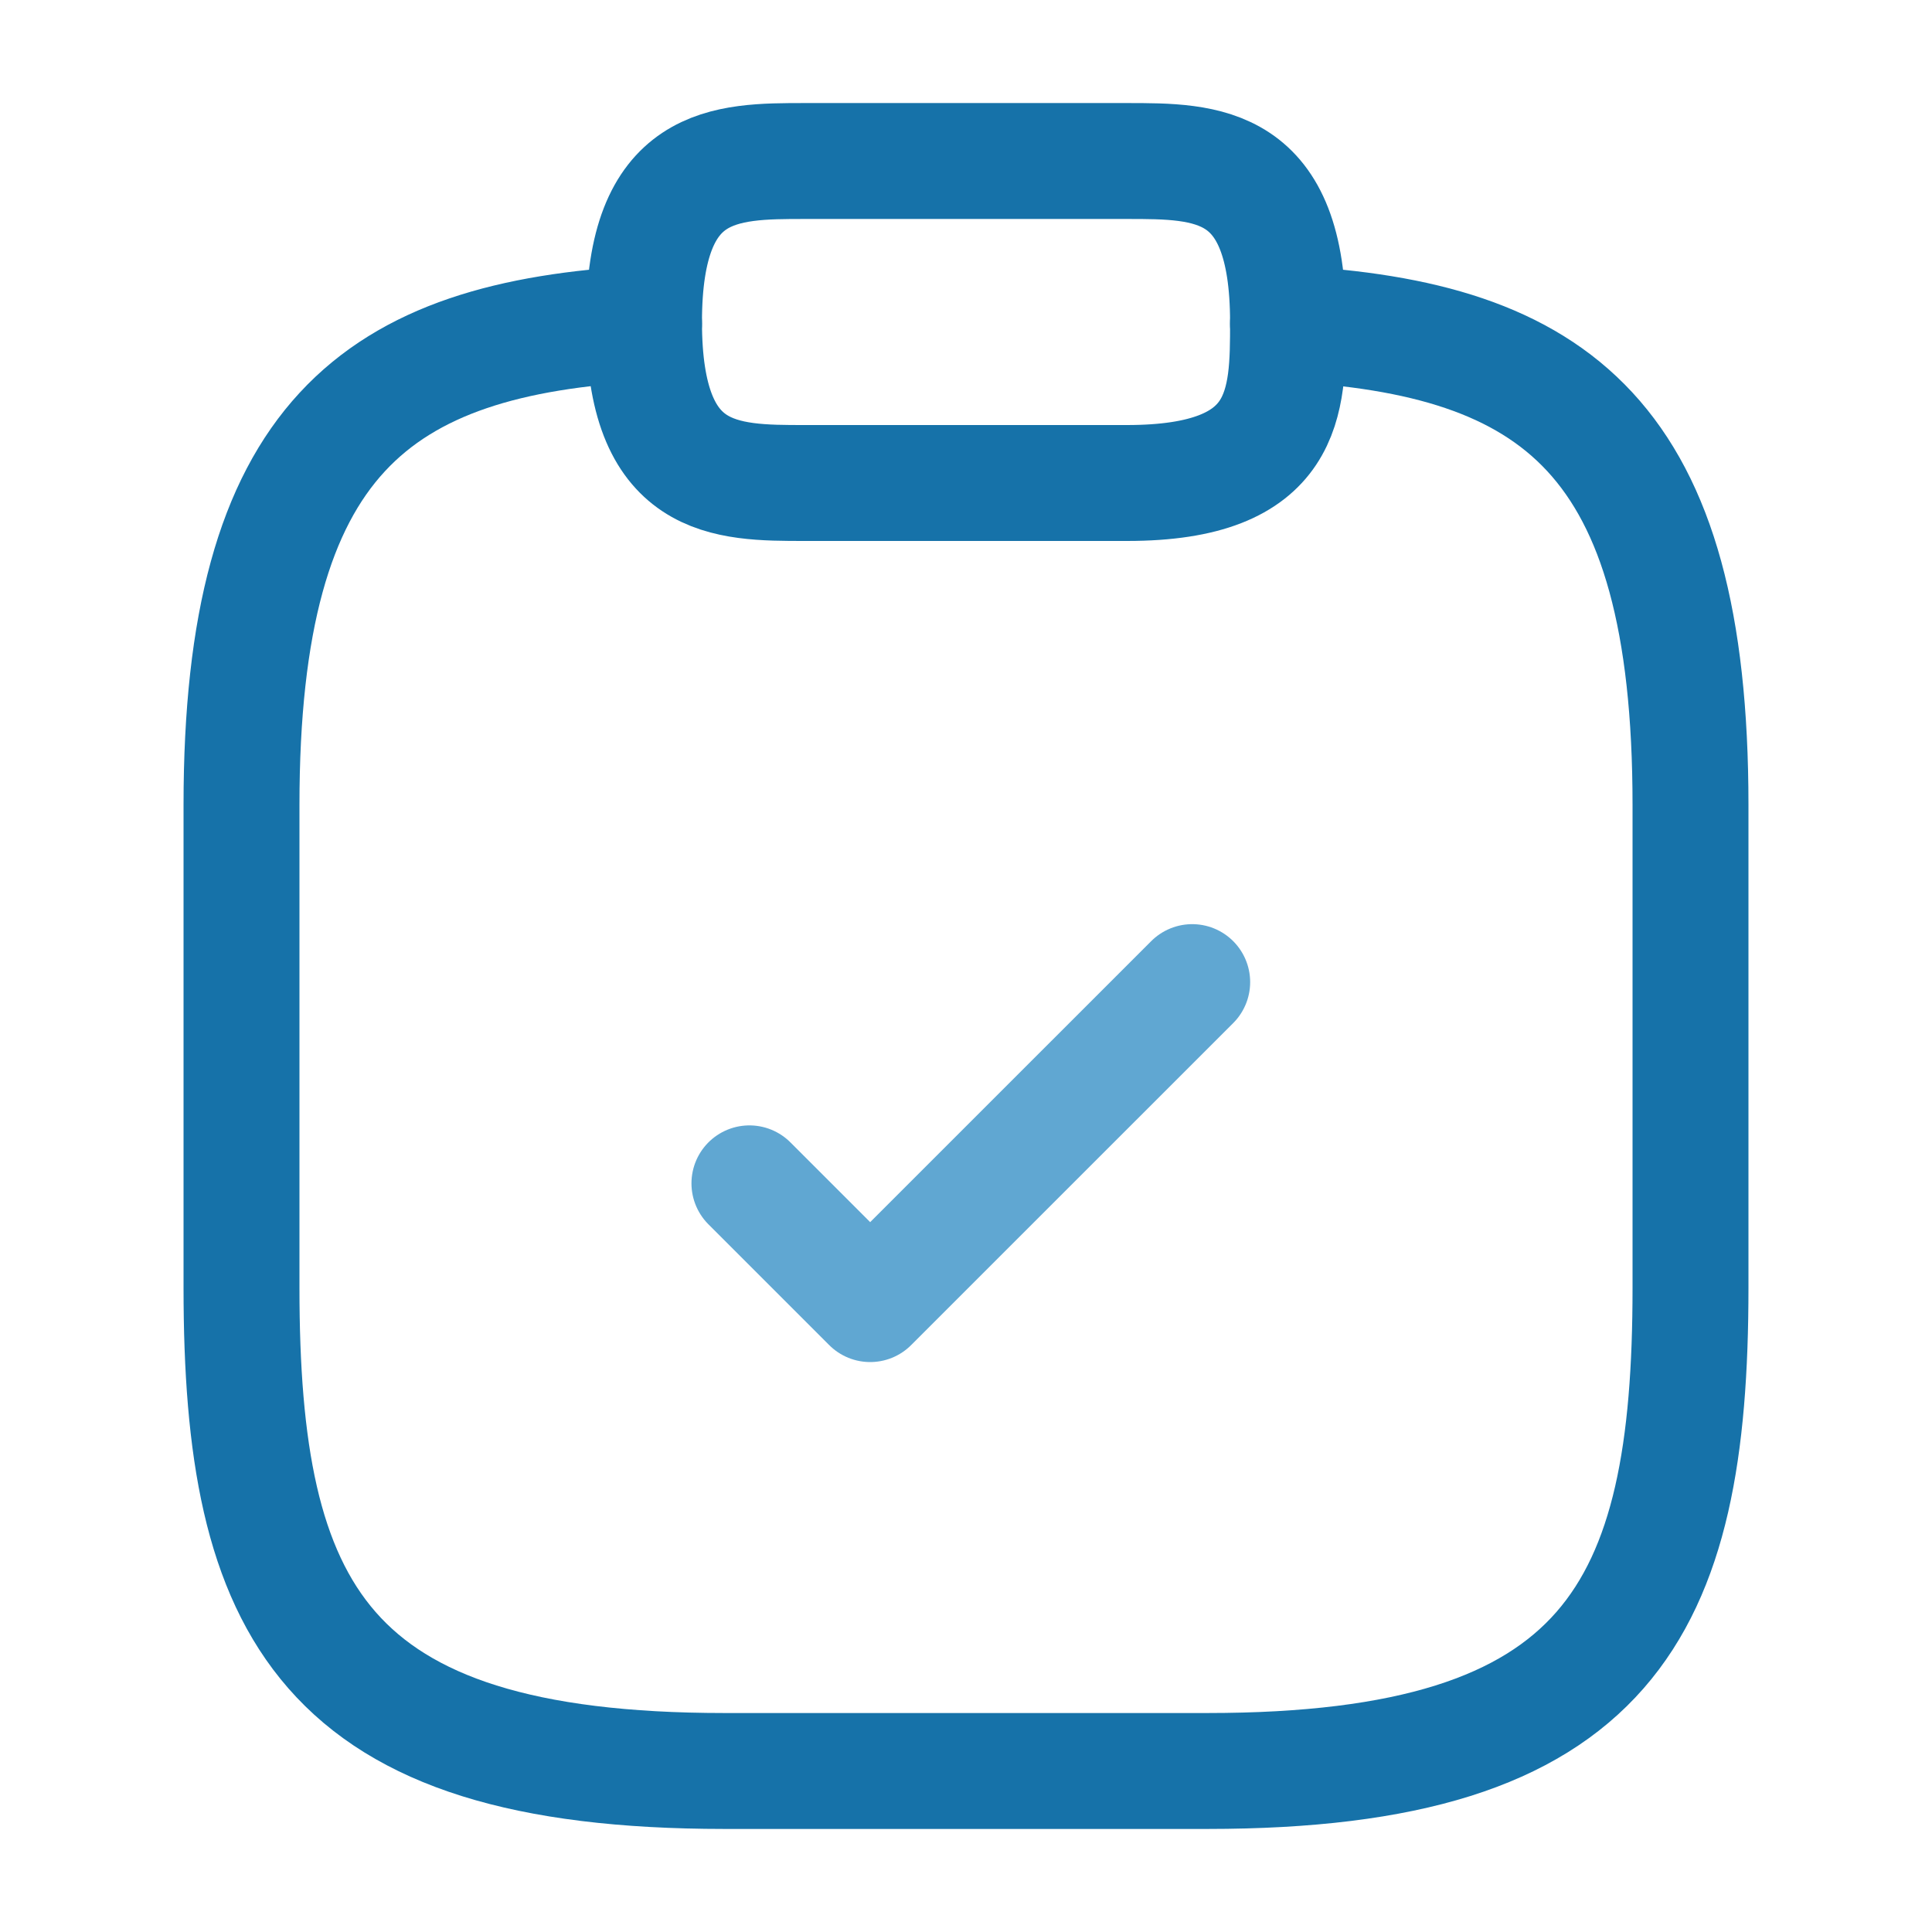
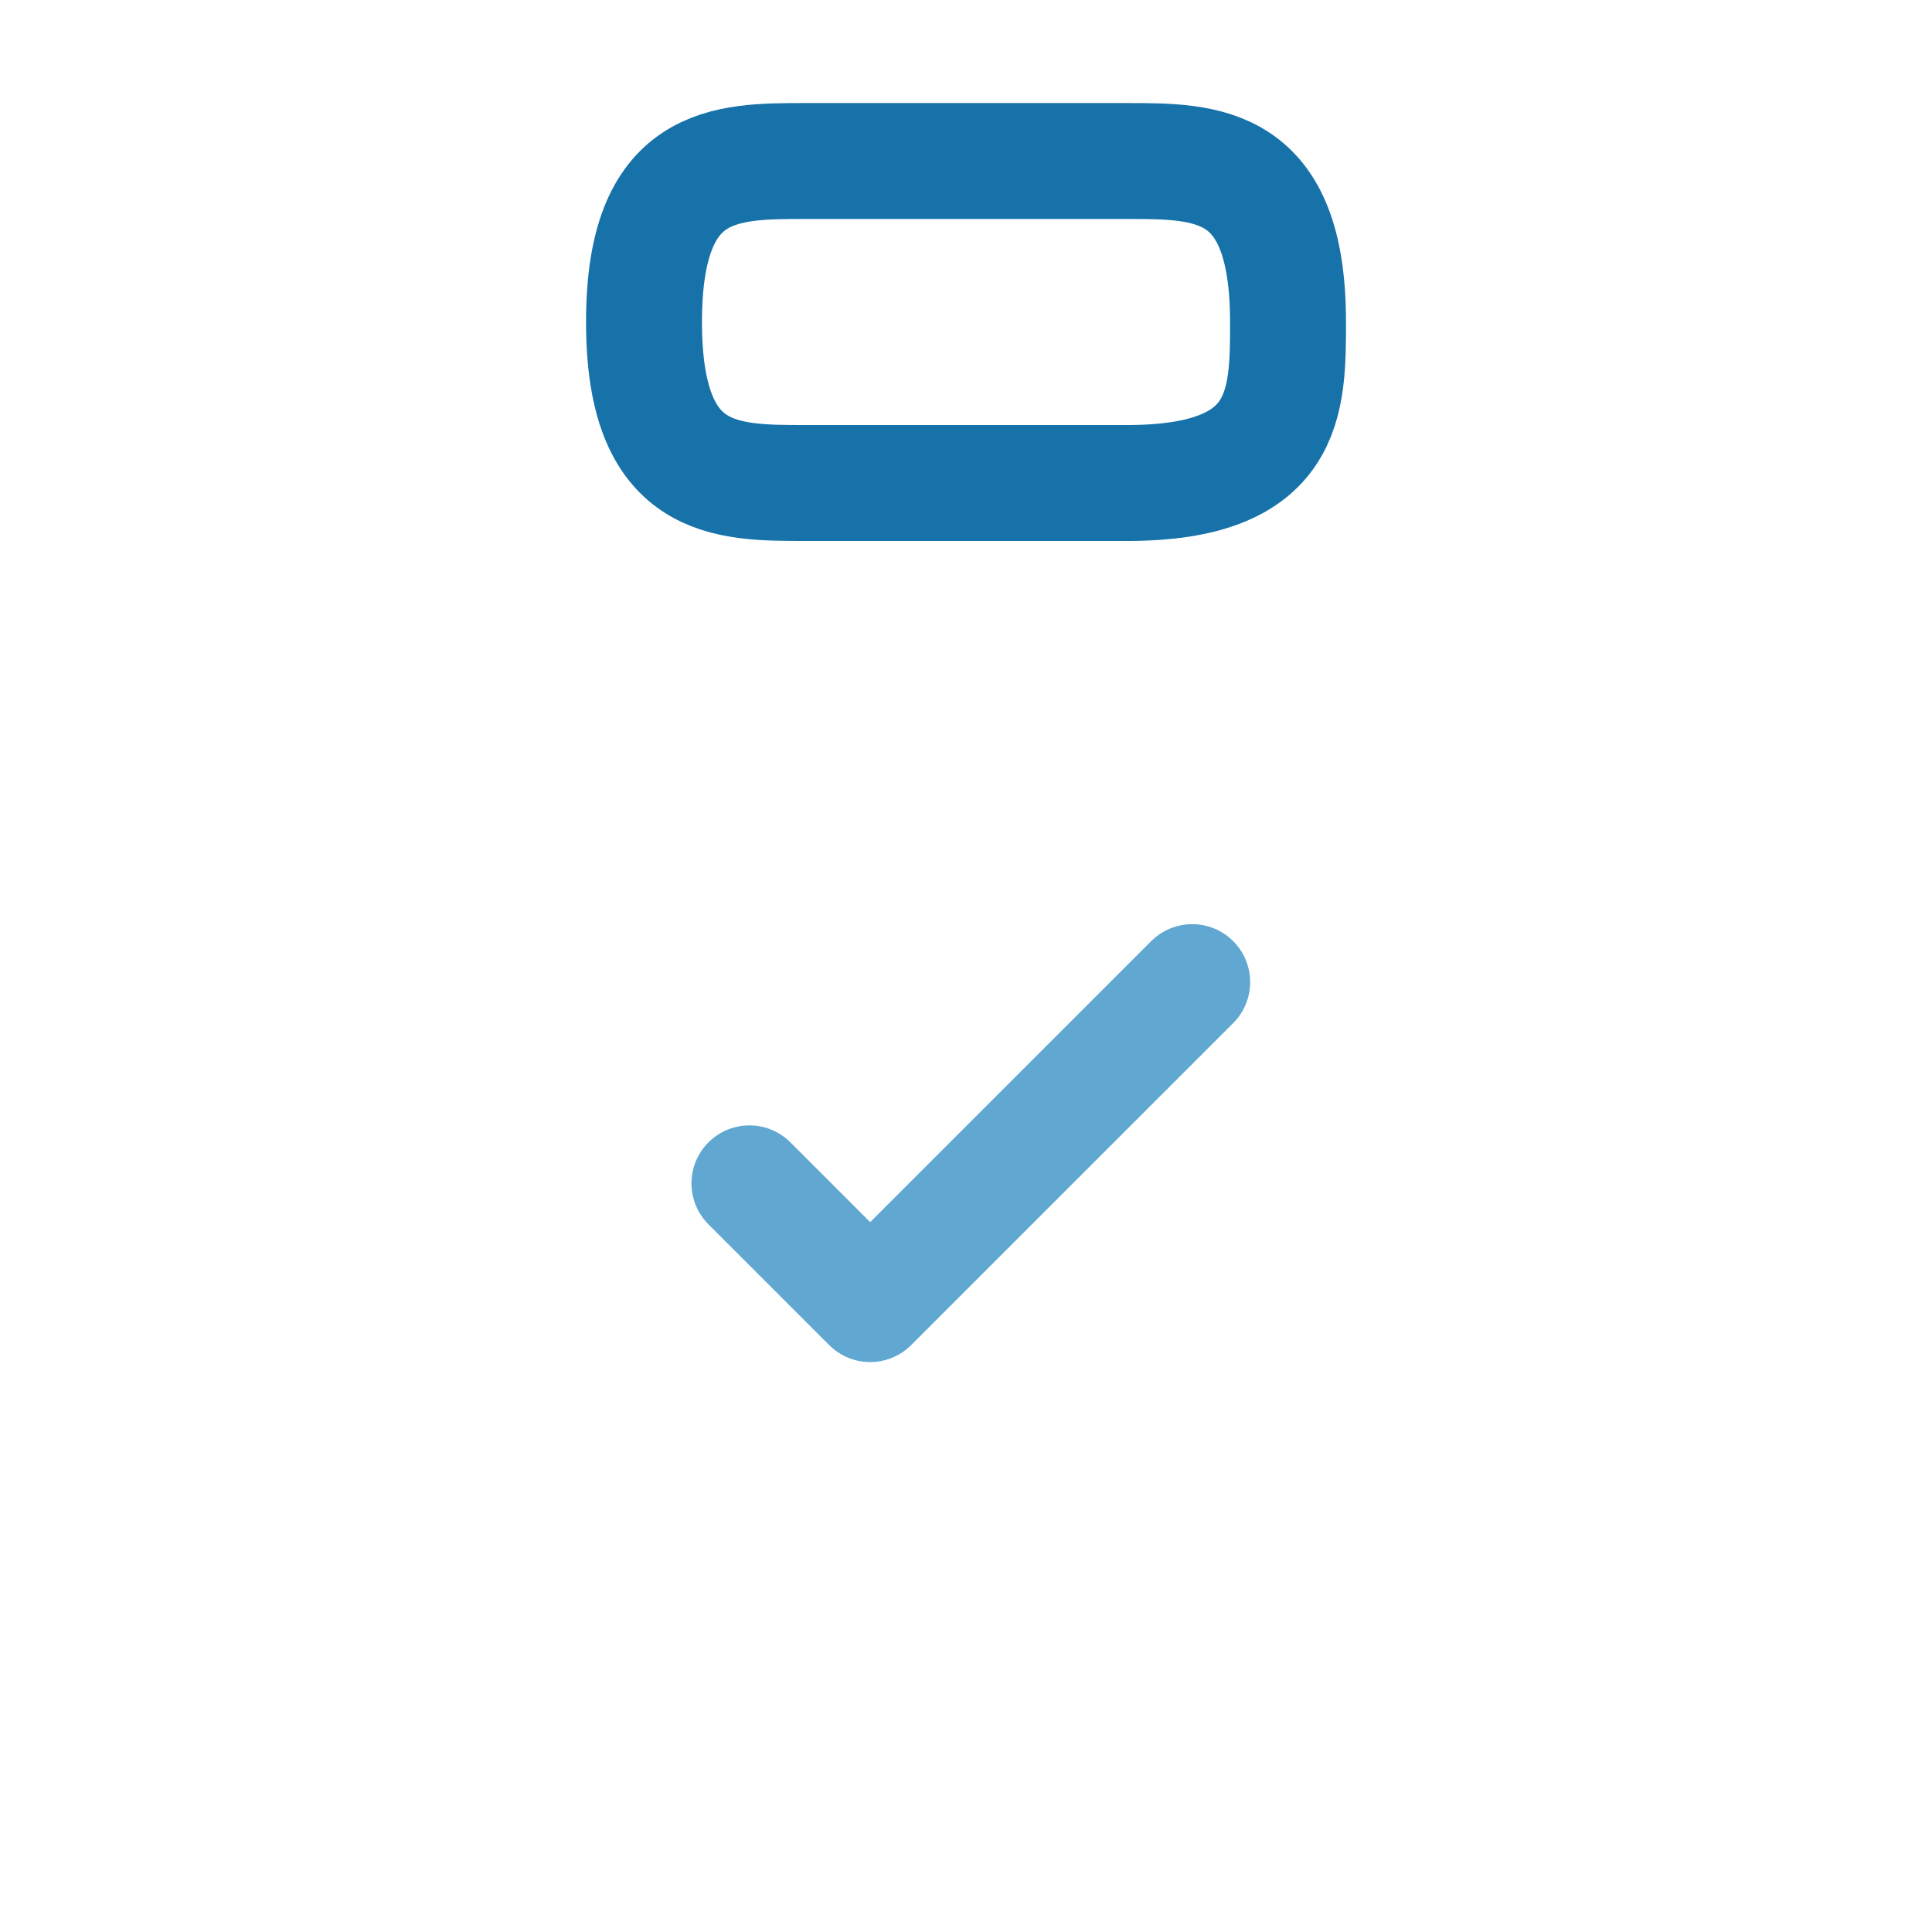
<svg xmlns="http://www.w3.org/2000/svg" width="50" height="50" viewBox="0 0 50 50" fill="none">
  <path d="M19.395 30.625L22.52 33.75L30.854 25.417" stroke="#60A7D2" stroke-width="3" stroke-linecap="round" stroke-linejoin="round" />
  <path d="M20.834 12.5H29.167C33.334 12.5 33.334 10.417 33.334 8.333C33.334 4.167 31.25 4.167 29.167 4.167H20.834C18.75 4.167 16.667 4.167 16.667 8.333C16.667 12.5 18.75 12.5 20.834 12.5Z" stroke="#1672A9" stroke-width="3" stroke-miterlimit="10" stroke-linecap="round" stroke-linejoin="round" />
-   <path d="M33.333 8.375C40.271 8.75 43.75 11.312 43.75 20.833V33.333C43.75 41.667 41.667 45.833 31.25 45.833H18.75C8.333 45.833 6.25 41.667 6.25 33.333V20.833C6.25 11.333 9.729 8.75 16.667 8.375" stroke="#1672A9" stroke-width="3" stroke-miterlimit="10" stroke-linecap="round" stroke-linejoin="round" />
</svg>